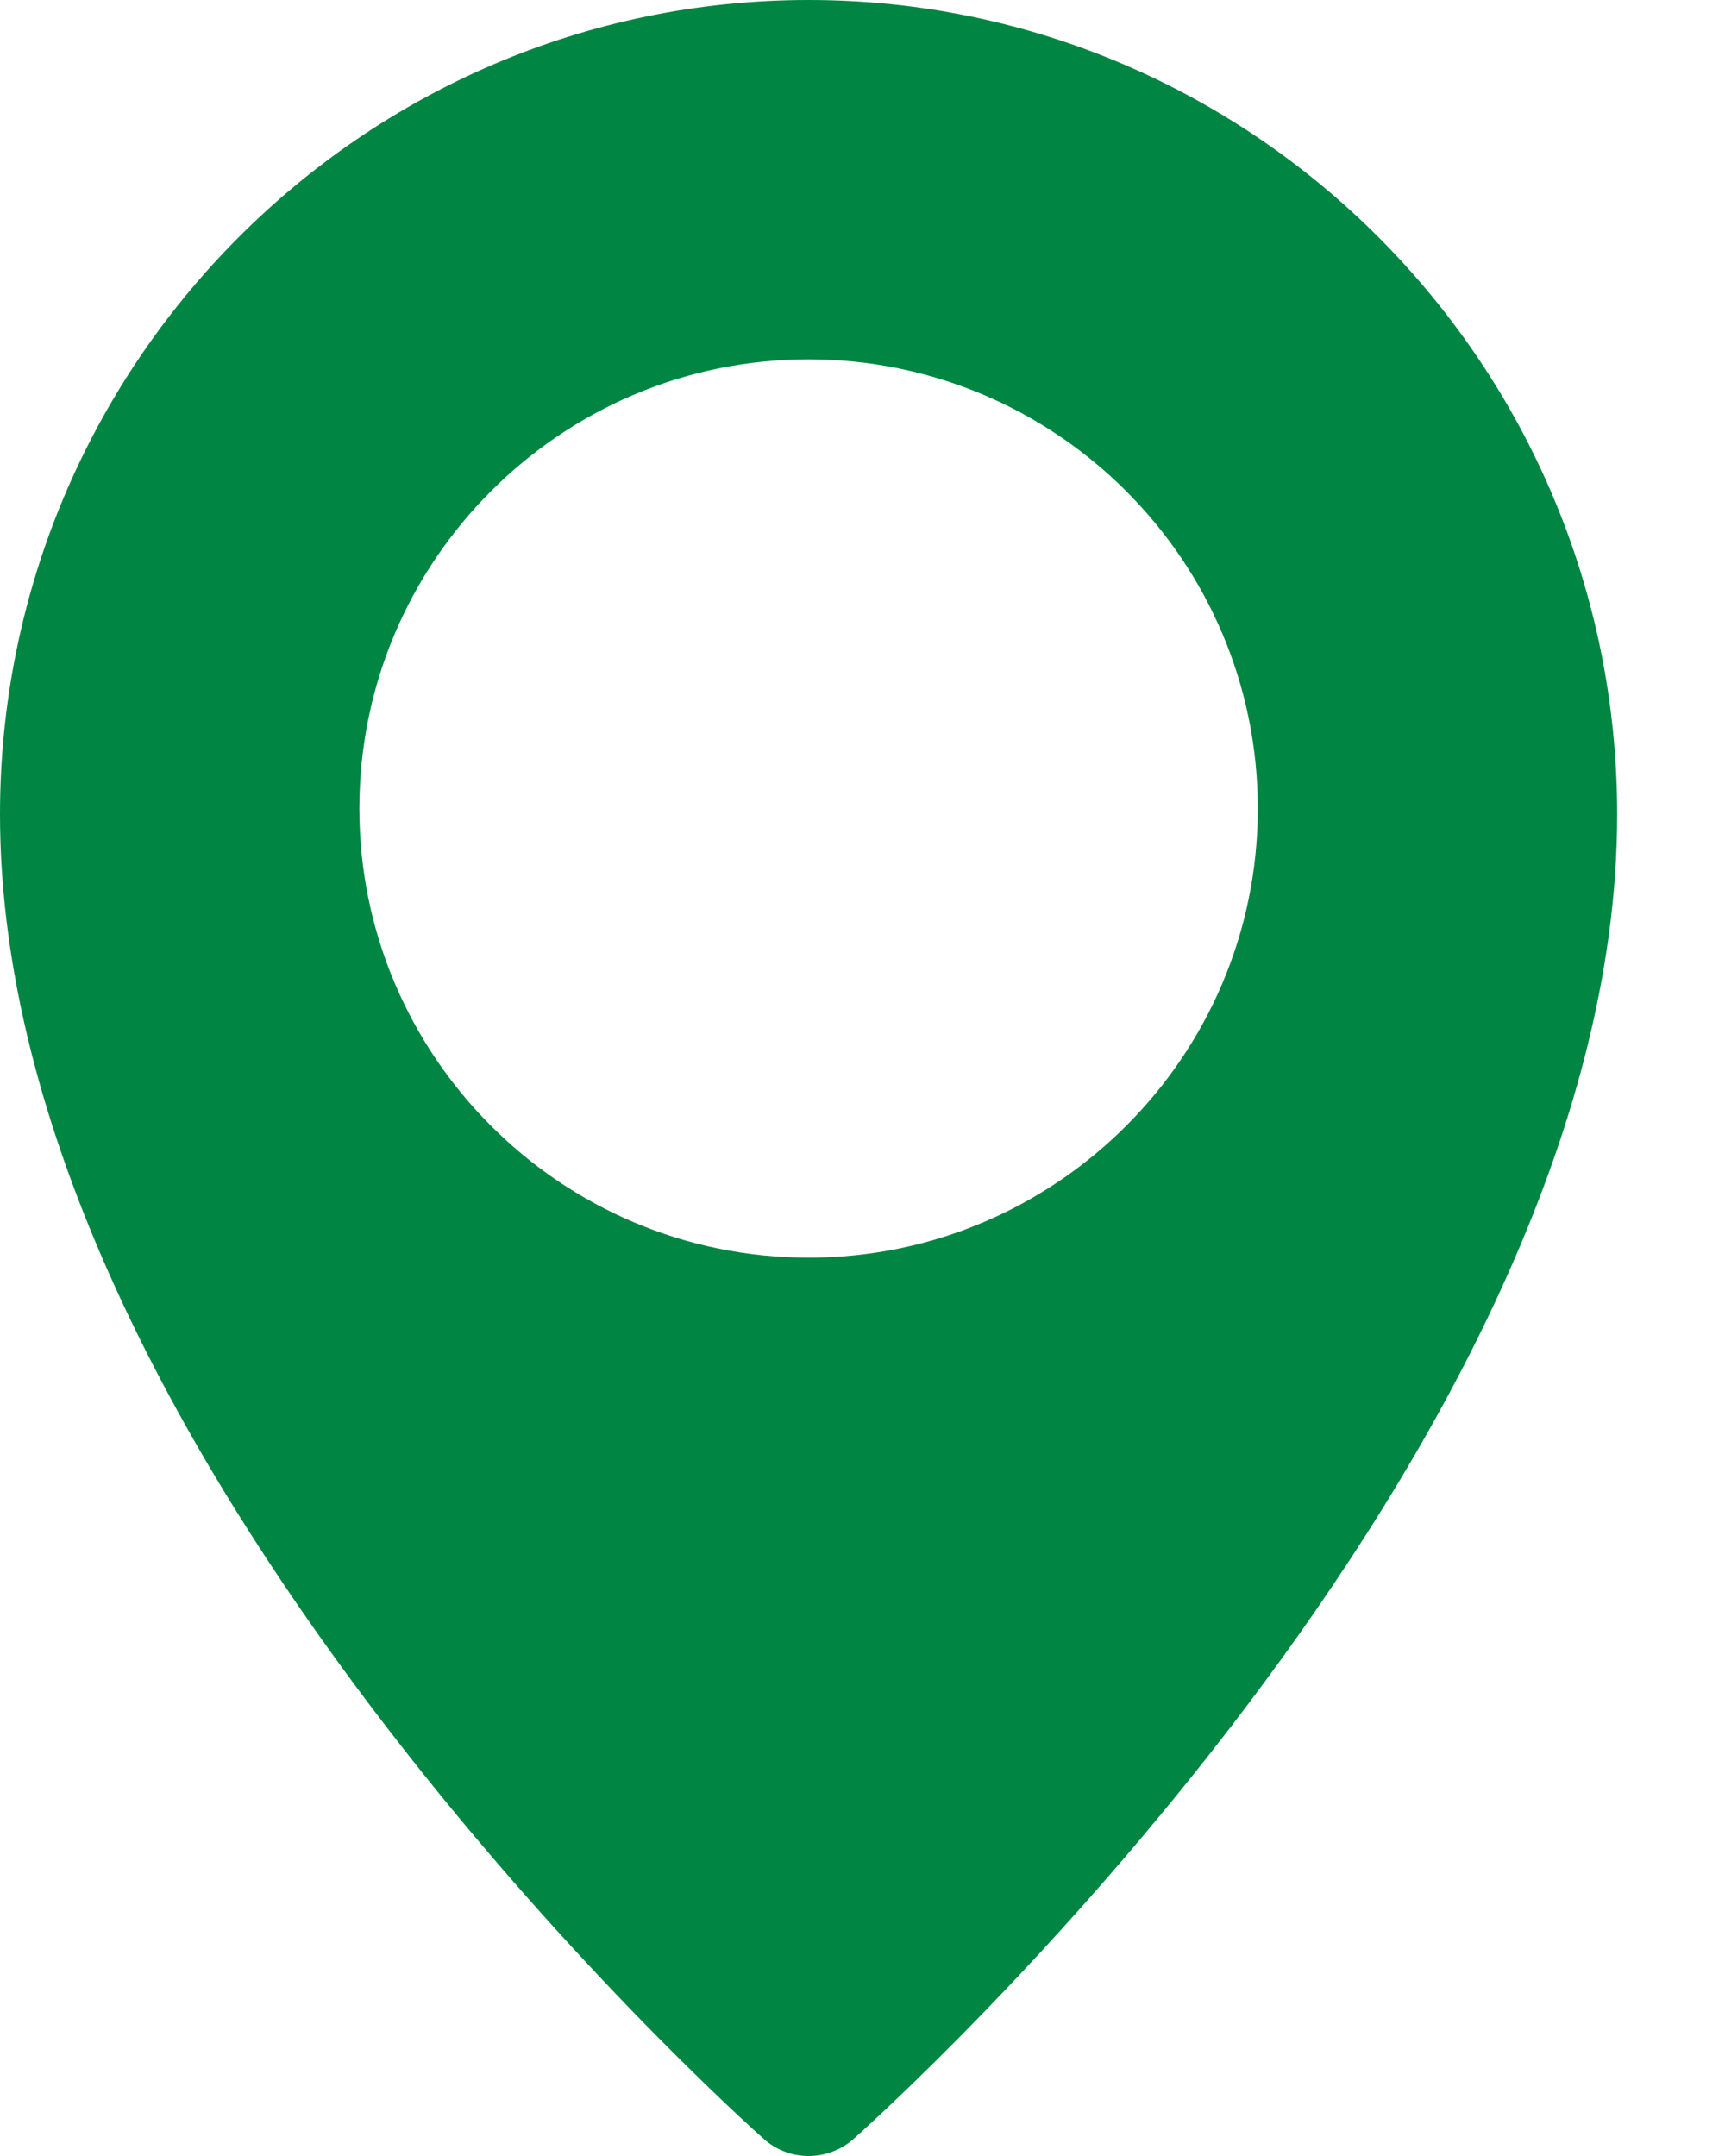
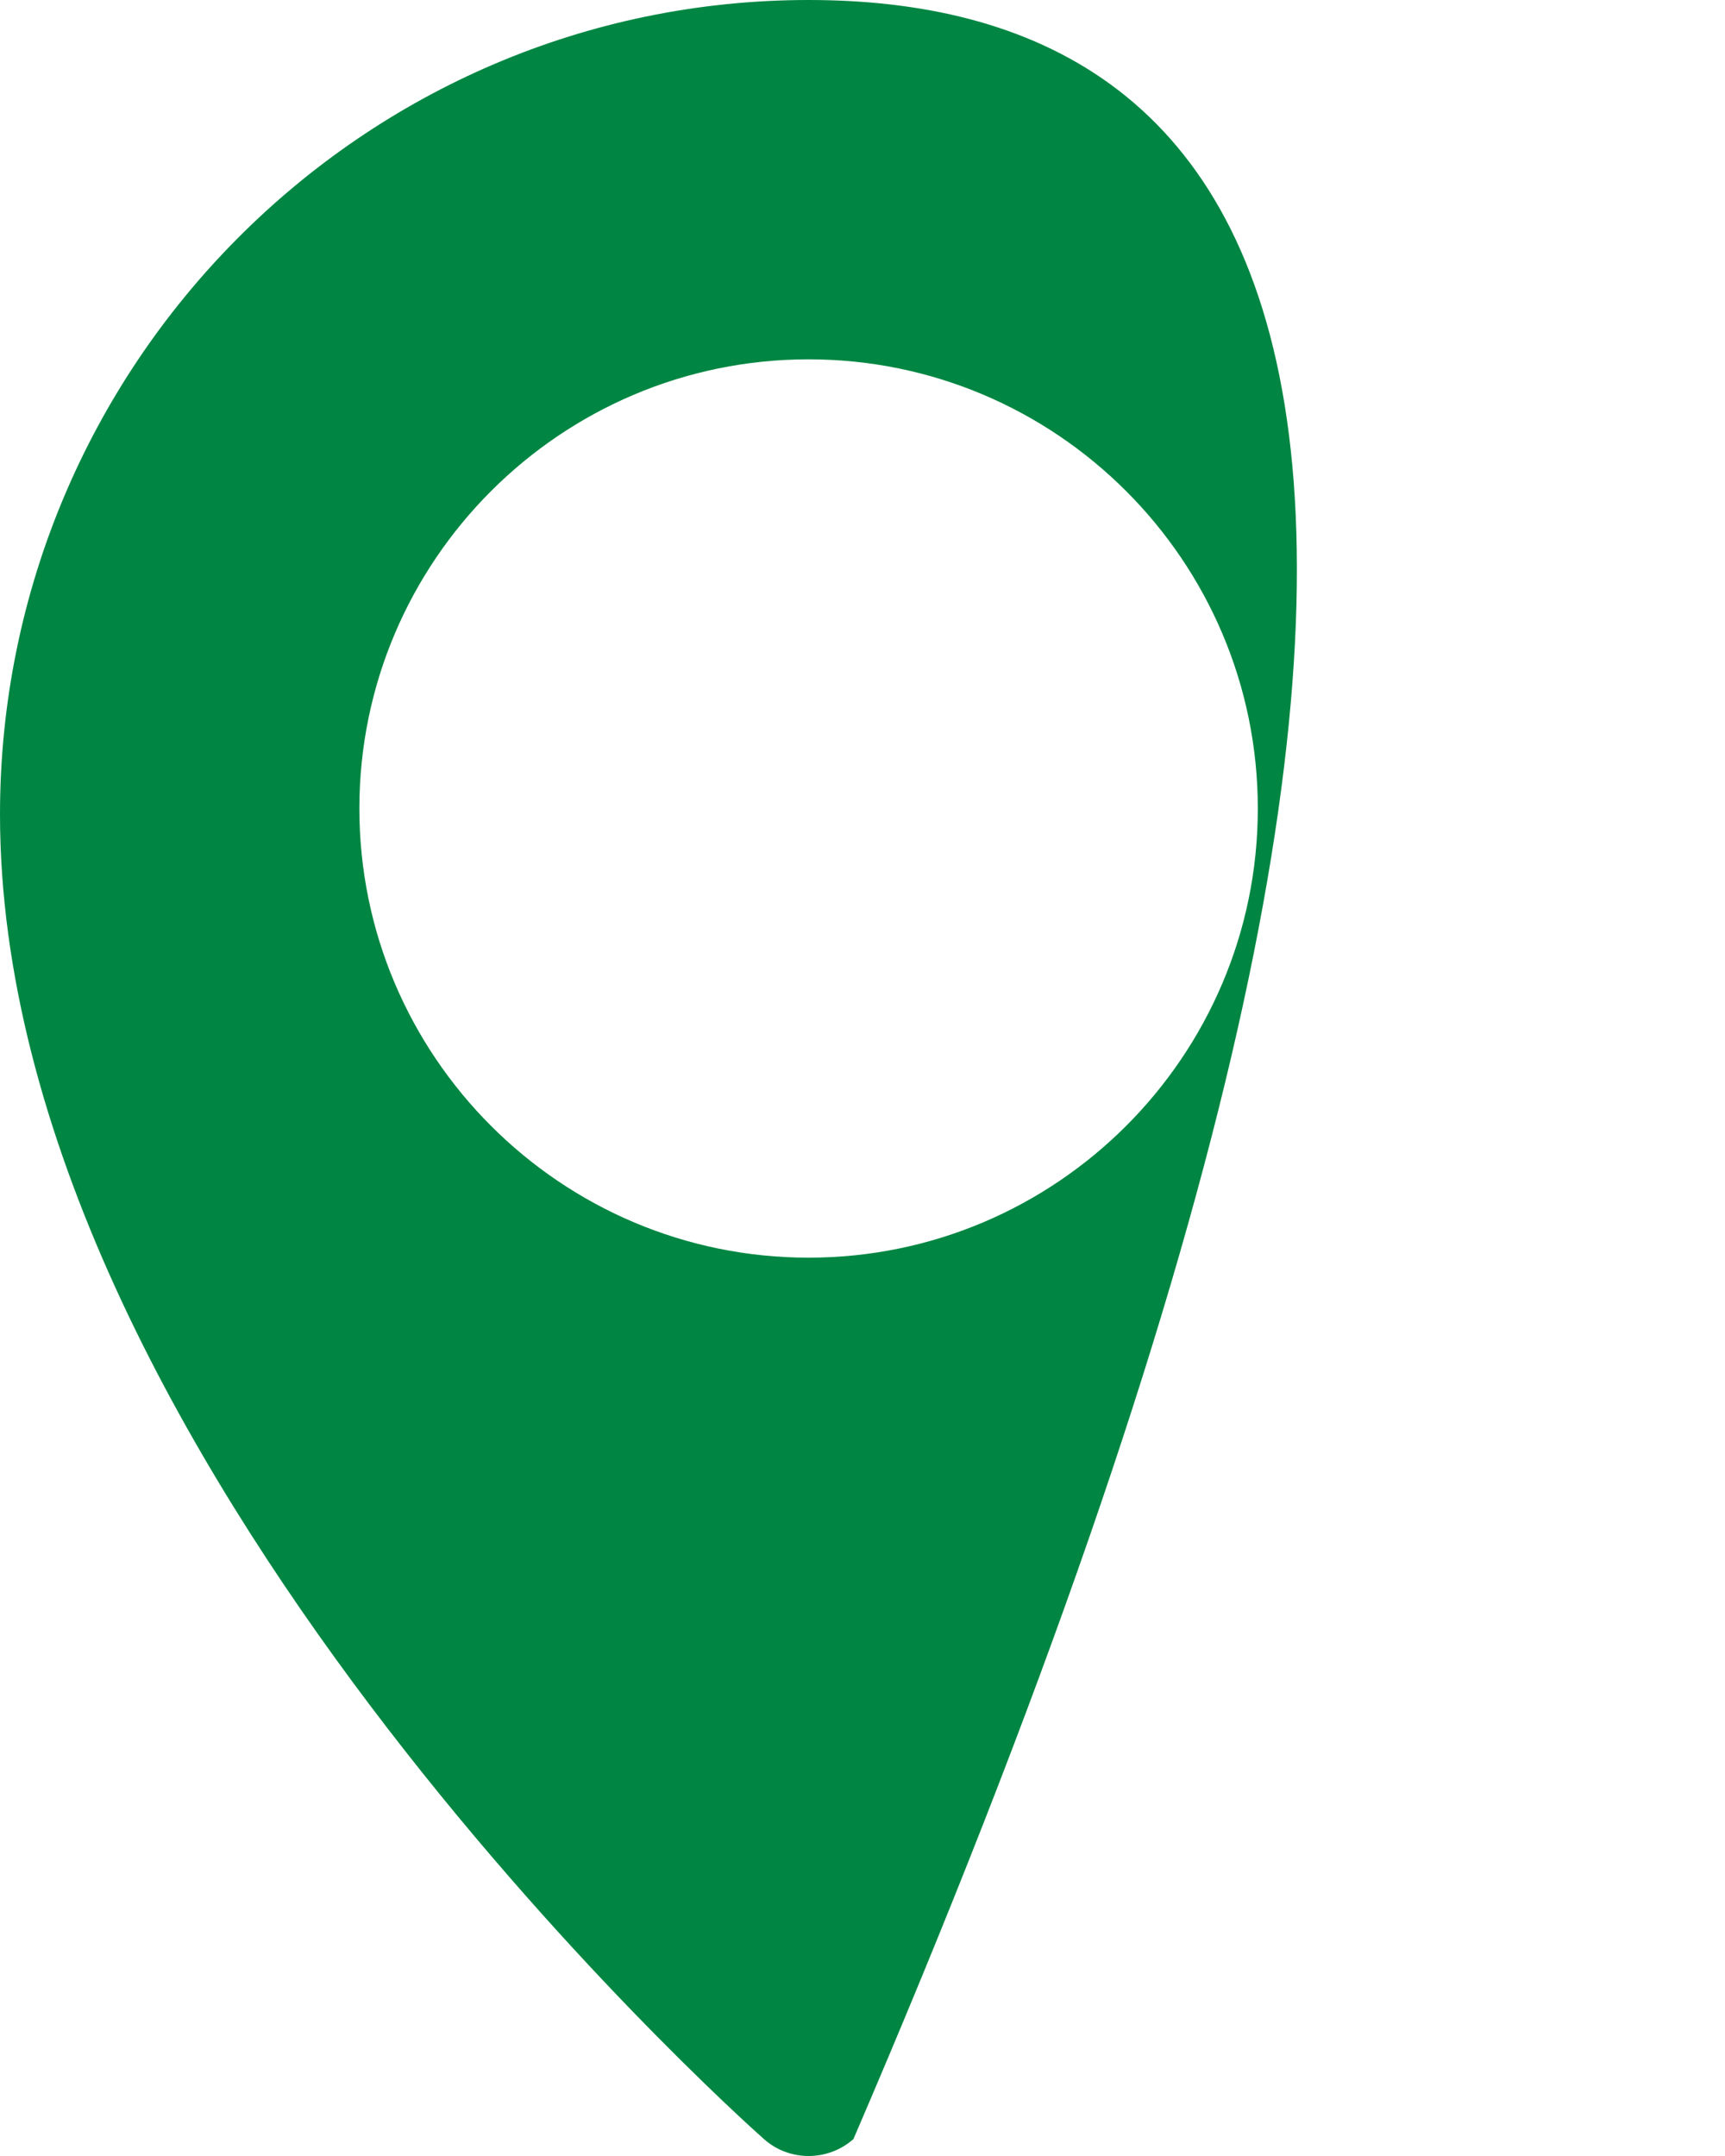
<svg xmlns="http://www.w3.org/2000/svg" width="12" height="15" viewBox="0 0 12 15" fill="none">
-   <path d="M5.625 0C2.524 0 0 2.541 0 5.666C0 10.105 5.096 14.689 5.313 14.881C5.402 14.961 5.514 15 5.625 15C5.736 15 5.848 14.961 5.937 14.882C6.154 14.689 11.25 10.105 11.25 5.666C11.25 2.541 8.726 0 5.625 0ZM5.625 8.75C3.902 8.75 2.5 7.348 2.5 5.625C2.5 3.902 3.902 2.5 5.625 2.5C7.348 2.5 8.75 3.902 8.75 5.625C8.75 7.348 7.348 8.75 5.625 8.75Z" fill="#008642" />
+   <path d="M5.625 0C2.524 0 0 2.541 0 5.666C0 10.105 5.096 14.689 5.313 14.881C5.402 14.961 5.514 15 5.625 15C5.736 15 5.848 14.961 5.937 14.882C11.25 2.541 8.726 0 5.625 0ZM5.625 8.75C3.902 8.75 2.5 7.348 2.5 5.625C2.5 3.902 3.902 2.5 5.625 2.5C7.348 2.5 8.75 3.902 8.75 5.625C8.75 7.348 7.348 8.75 5.625 8.75Z" fill="#008642" />
</svg>